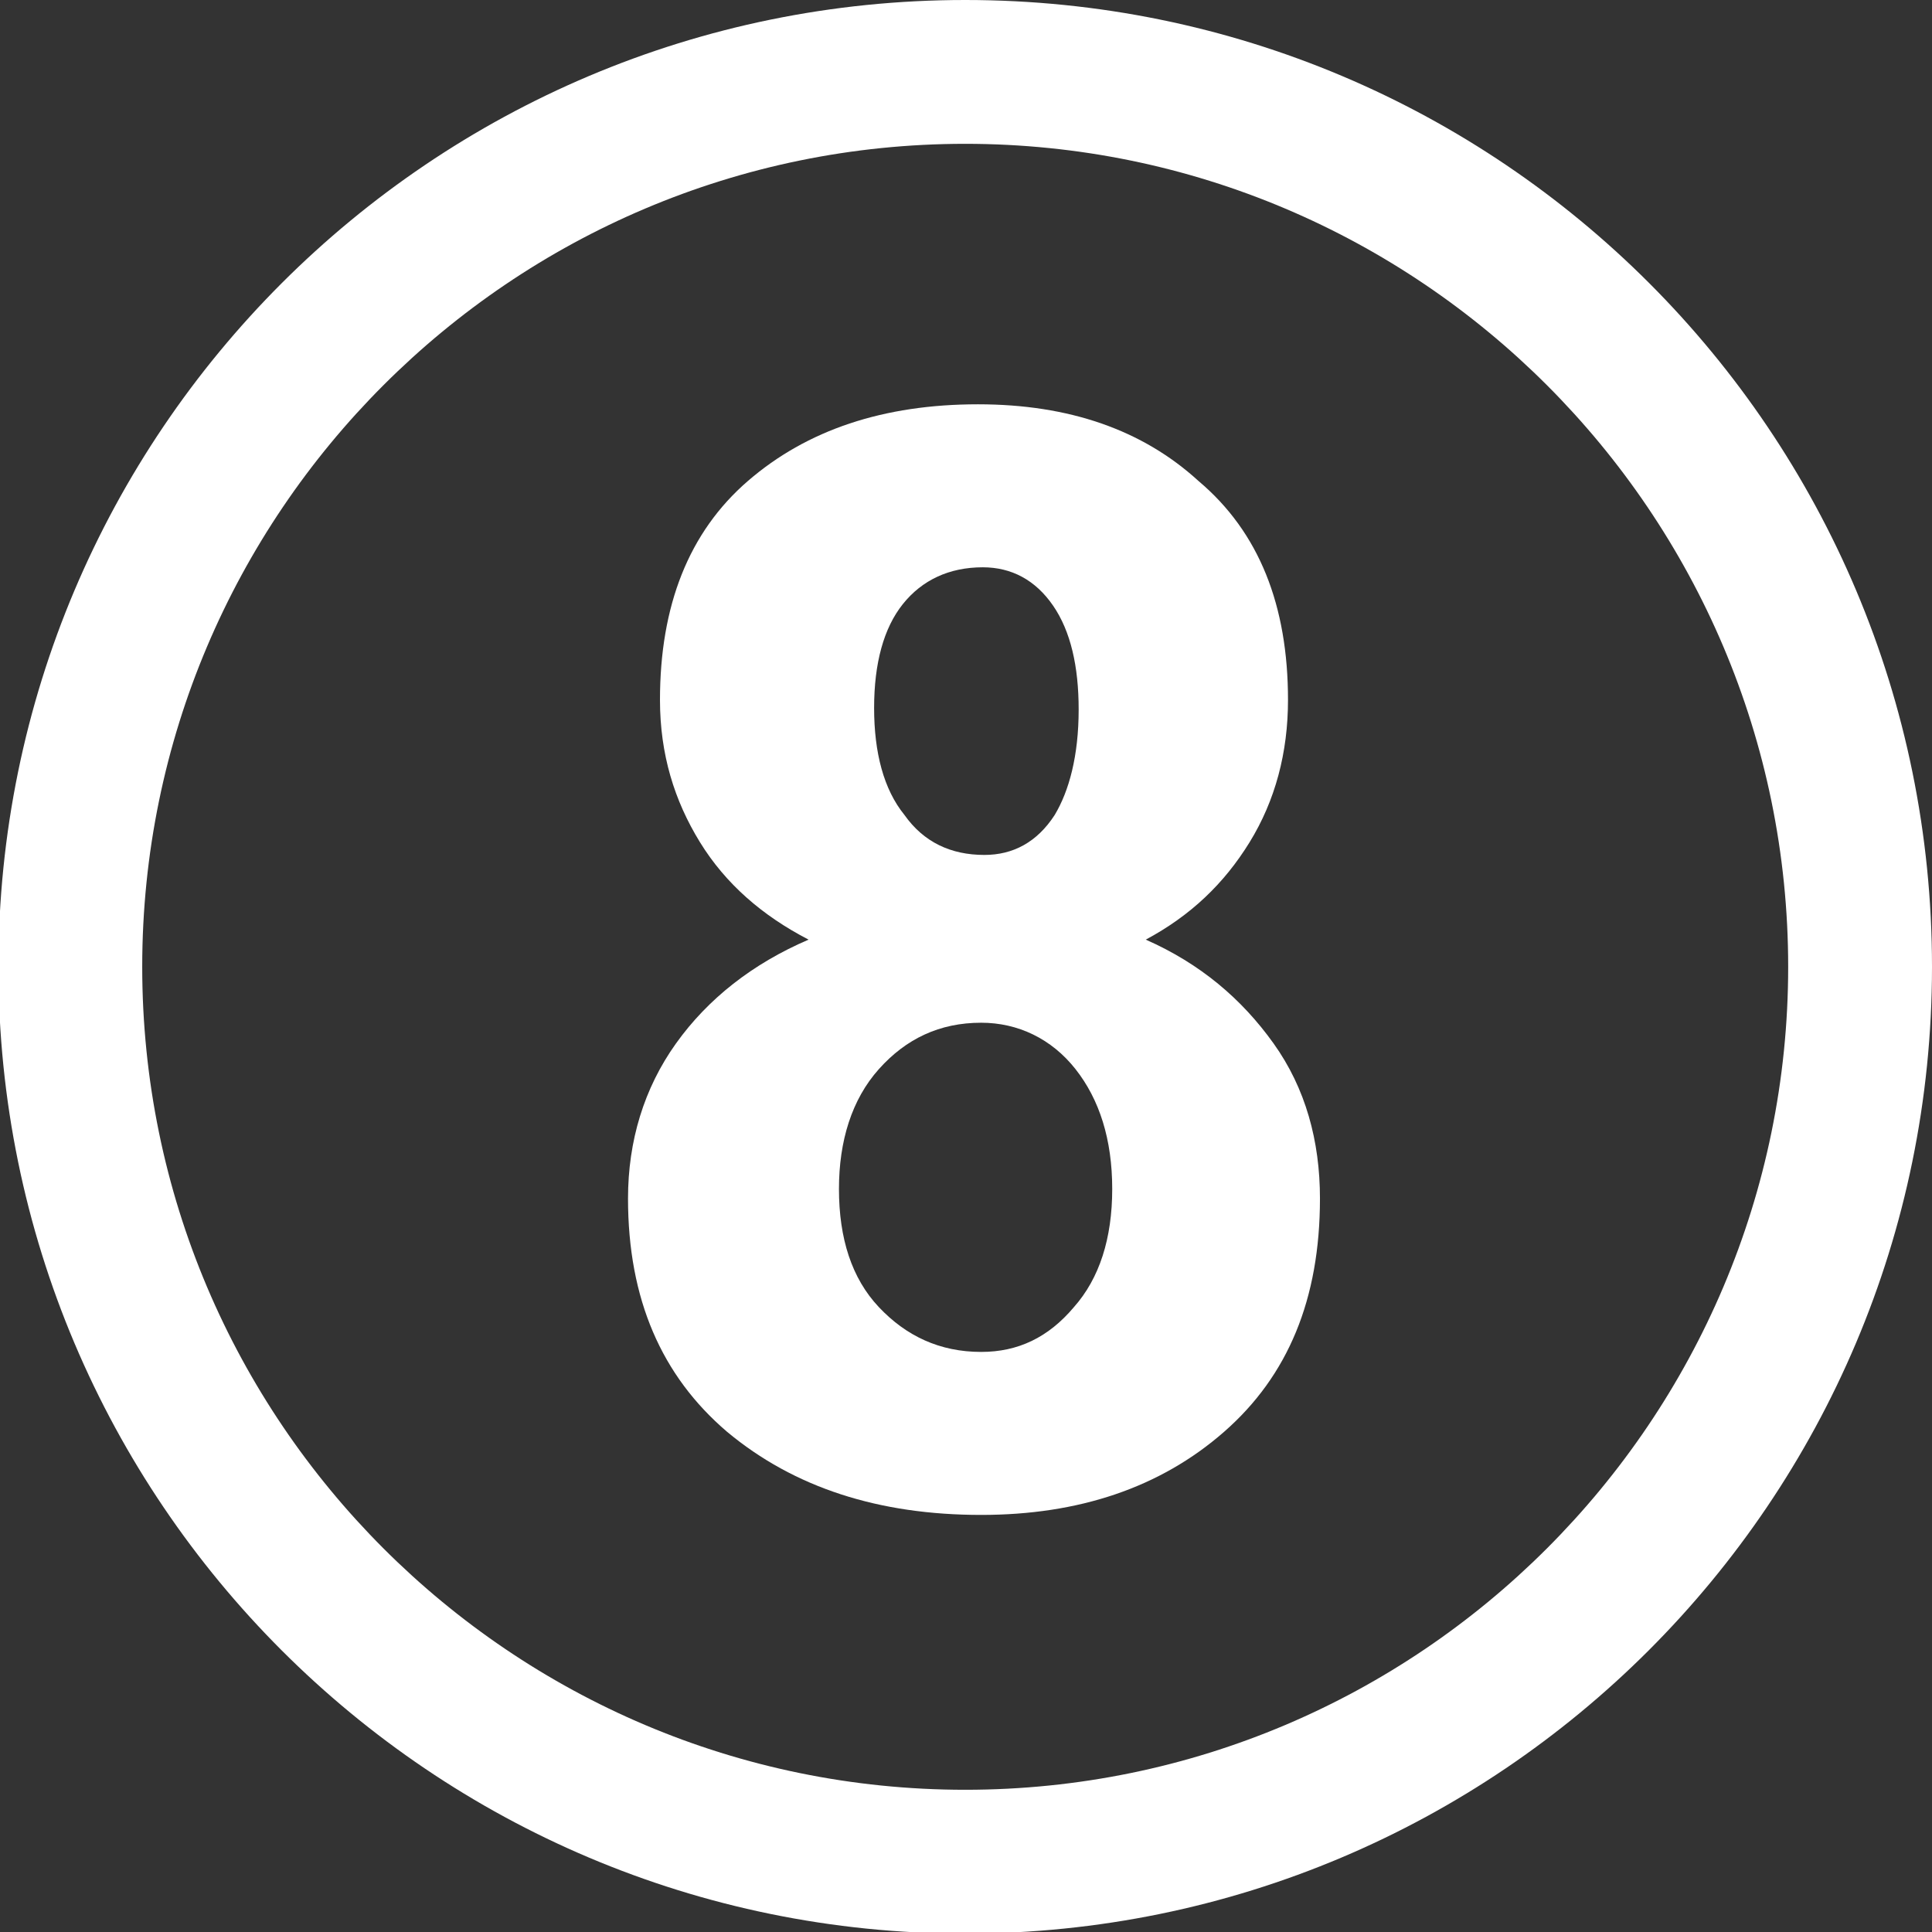
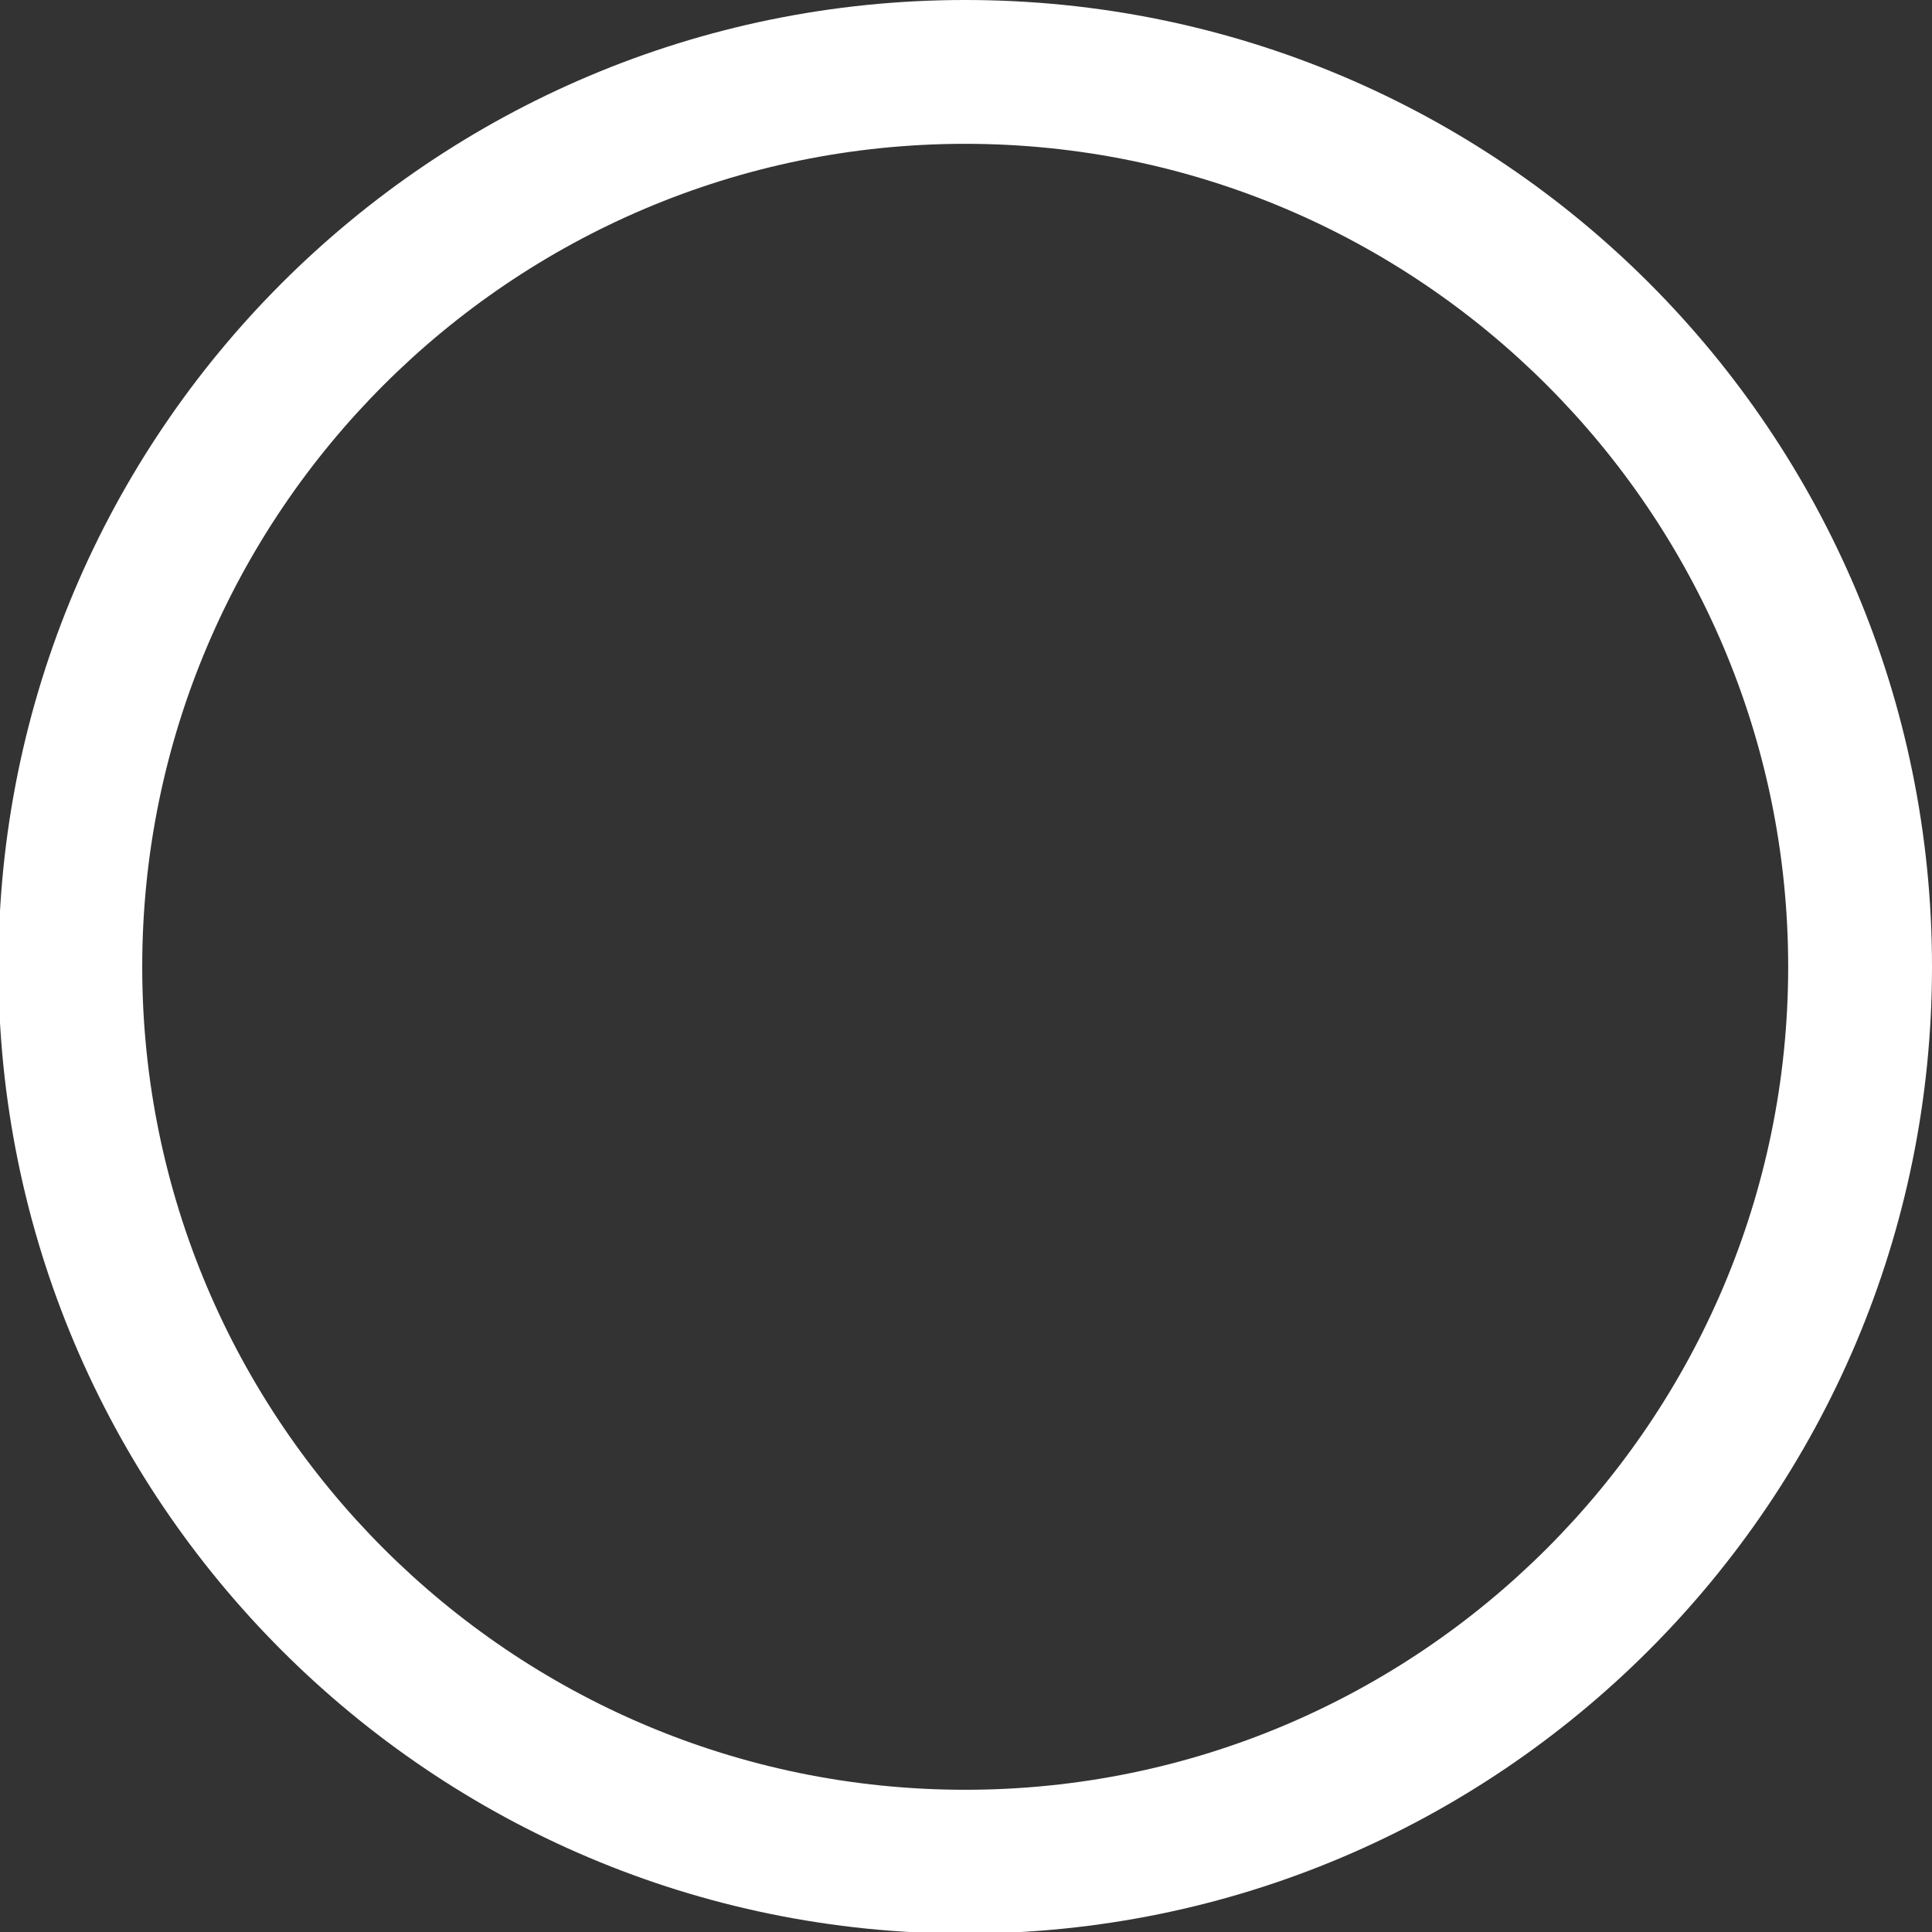
<svg xmlns="http://www.w3.org/2000/svg" version="1.1" id="Layer_1" x="0px" y="0px" viewBox="0 0 120.9 120.9" style="enable-background:new 0 0 120.9 120.9;" xml:space="preserve">
  <rect x="0" y="0" width="120.9" height="120.9" fill="#333333" stroke="none" />
  <style type="text/css">
	.st0{fill:#FFFFFF;}
</style>
  <g>
    <path class="st0" d="M60.4,9c28.4,0,51.5,23.1,51.5,51.5S88.8,112,60.4,112S8.9,88.9,8.9,60.5S32,9,60.4,9 M60.4,0   C27,0-0.1,27.1-0.1,60.5S27,121,60.4,121s60.5-27.1,60.5-60.5S93.9,0,60.4,0L60.4,0z" />
  </g>
  <g>
-     <path class="st0" d="M80.6,43.8c0,3.3-0.8,6.3-2.4,8.9c-1.6,2.6-3.7,4.6-6.5,6.1c3.4,1.5,6,3.7,8,6.5c2,2.8,2.9,6.1,2.9,9.7   c0,6.3-2,11.1-6,14.6c-4,3.5-9.1,5.2-15.2,5.2c-6.4,0-11.7-1.7-15.9-5.2c-4.1-3.5-6.2-8.3-6.2-14.6c0-3.6,1-6.9,3-9.7   c2-2.8,4.8-5,8.3-6.5c-2.9-1.5-5.2-3.5-6.8-6.1c-1.6-2.6-2.5-5.5-2.5-8.9c0-5.9,1.8-10.5,5.5-13.7c3.7-3.2,8.5-4.8,14.4-4.8   c5.7,0,10.3,1.6,13.8,4.8C78.8,33.3,80.6,37.9,80.6,43.8z M69.6,74.4c0-3.1-0.8-5.6-2.3-7.5S63.7,64,61.4,64c-2.6,0-4.7,1-6.4,2.9   s-2.5,4.5-2.5,7.5c0,3.1,0.8,5.6,2.5,7.4c1.7,1.8,3.8,2.8,6.4,2.8c2.3,0,4.2-0.9,5.8-2.8C68.8,80,69.6,77.5,69.6,74.4z M67.5,44.4   c0-2.7-0.5-4.9-1.6-6.5c-1.1-1.6-2.6-2.4-4.4-2.4c-2.1,0-3.8,0.8-5,2.3c-1.2,1.5-1.8,3.7-1.8,6.5c0,2.8,0.6,5.1,1.9,6.7   c1.2,1.7,2.9,2.5,5,2.5c1.8,0,3.3-0.8,4.4-2.5C66.9,49.5,67.5,47.3,67.5,44.4z" />
-   </g>
+     </g>
</svg>